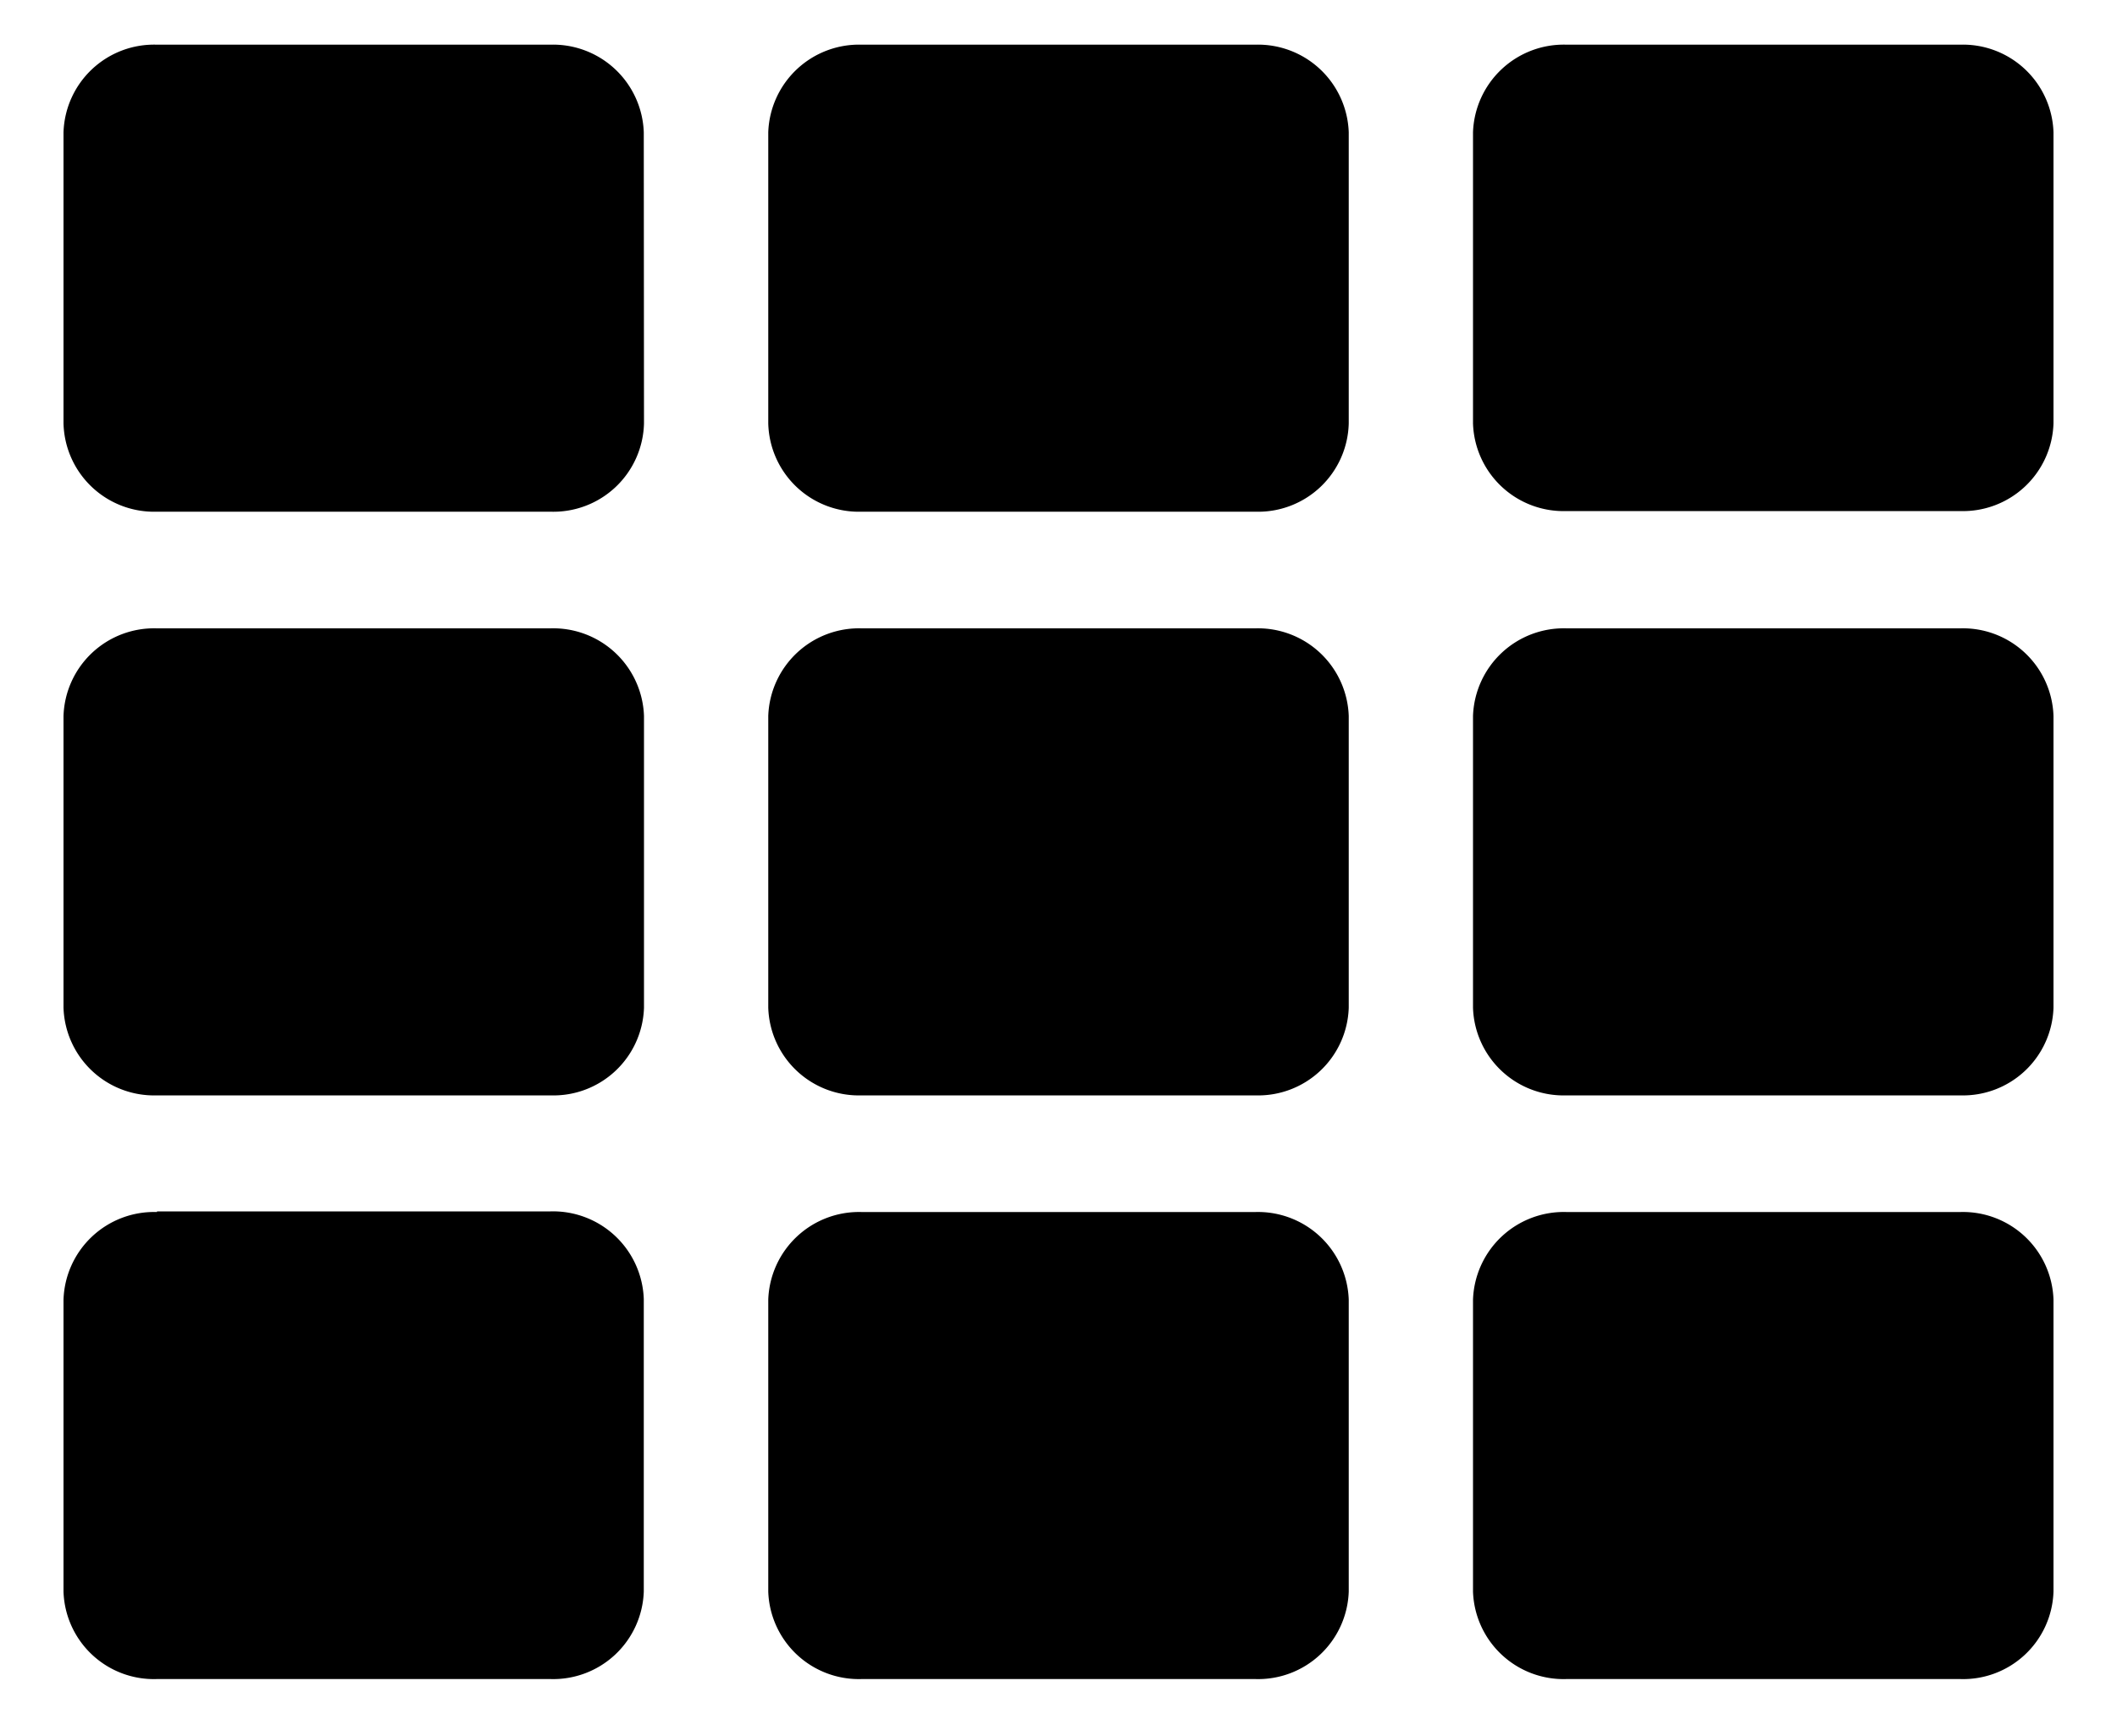
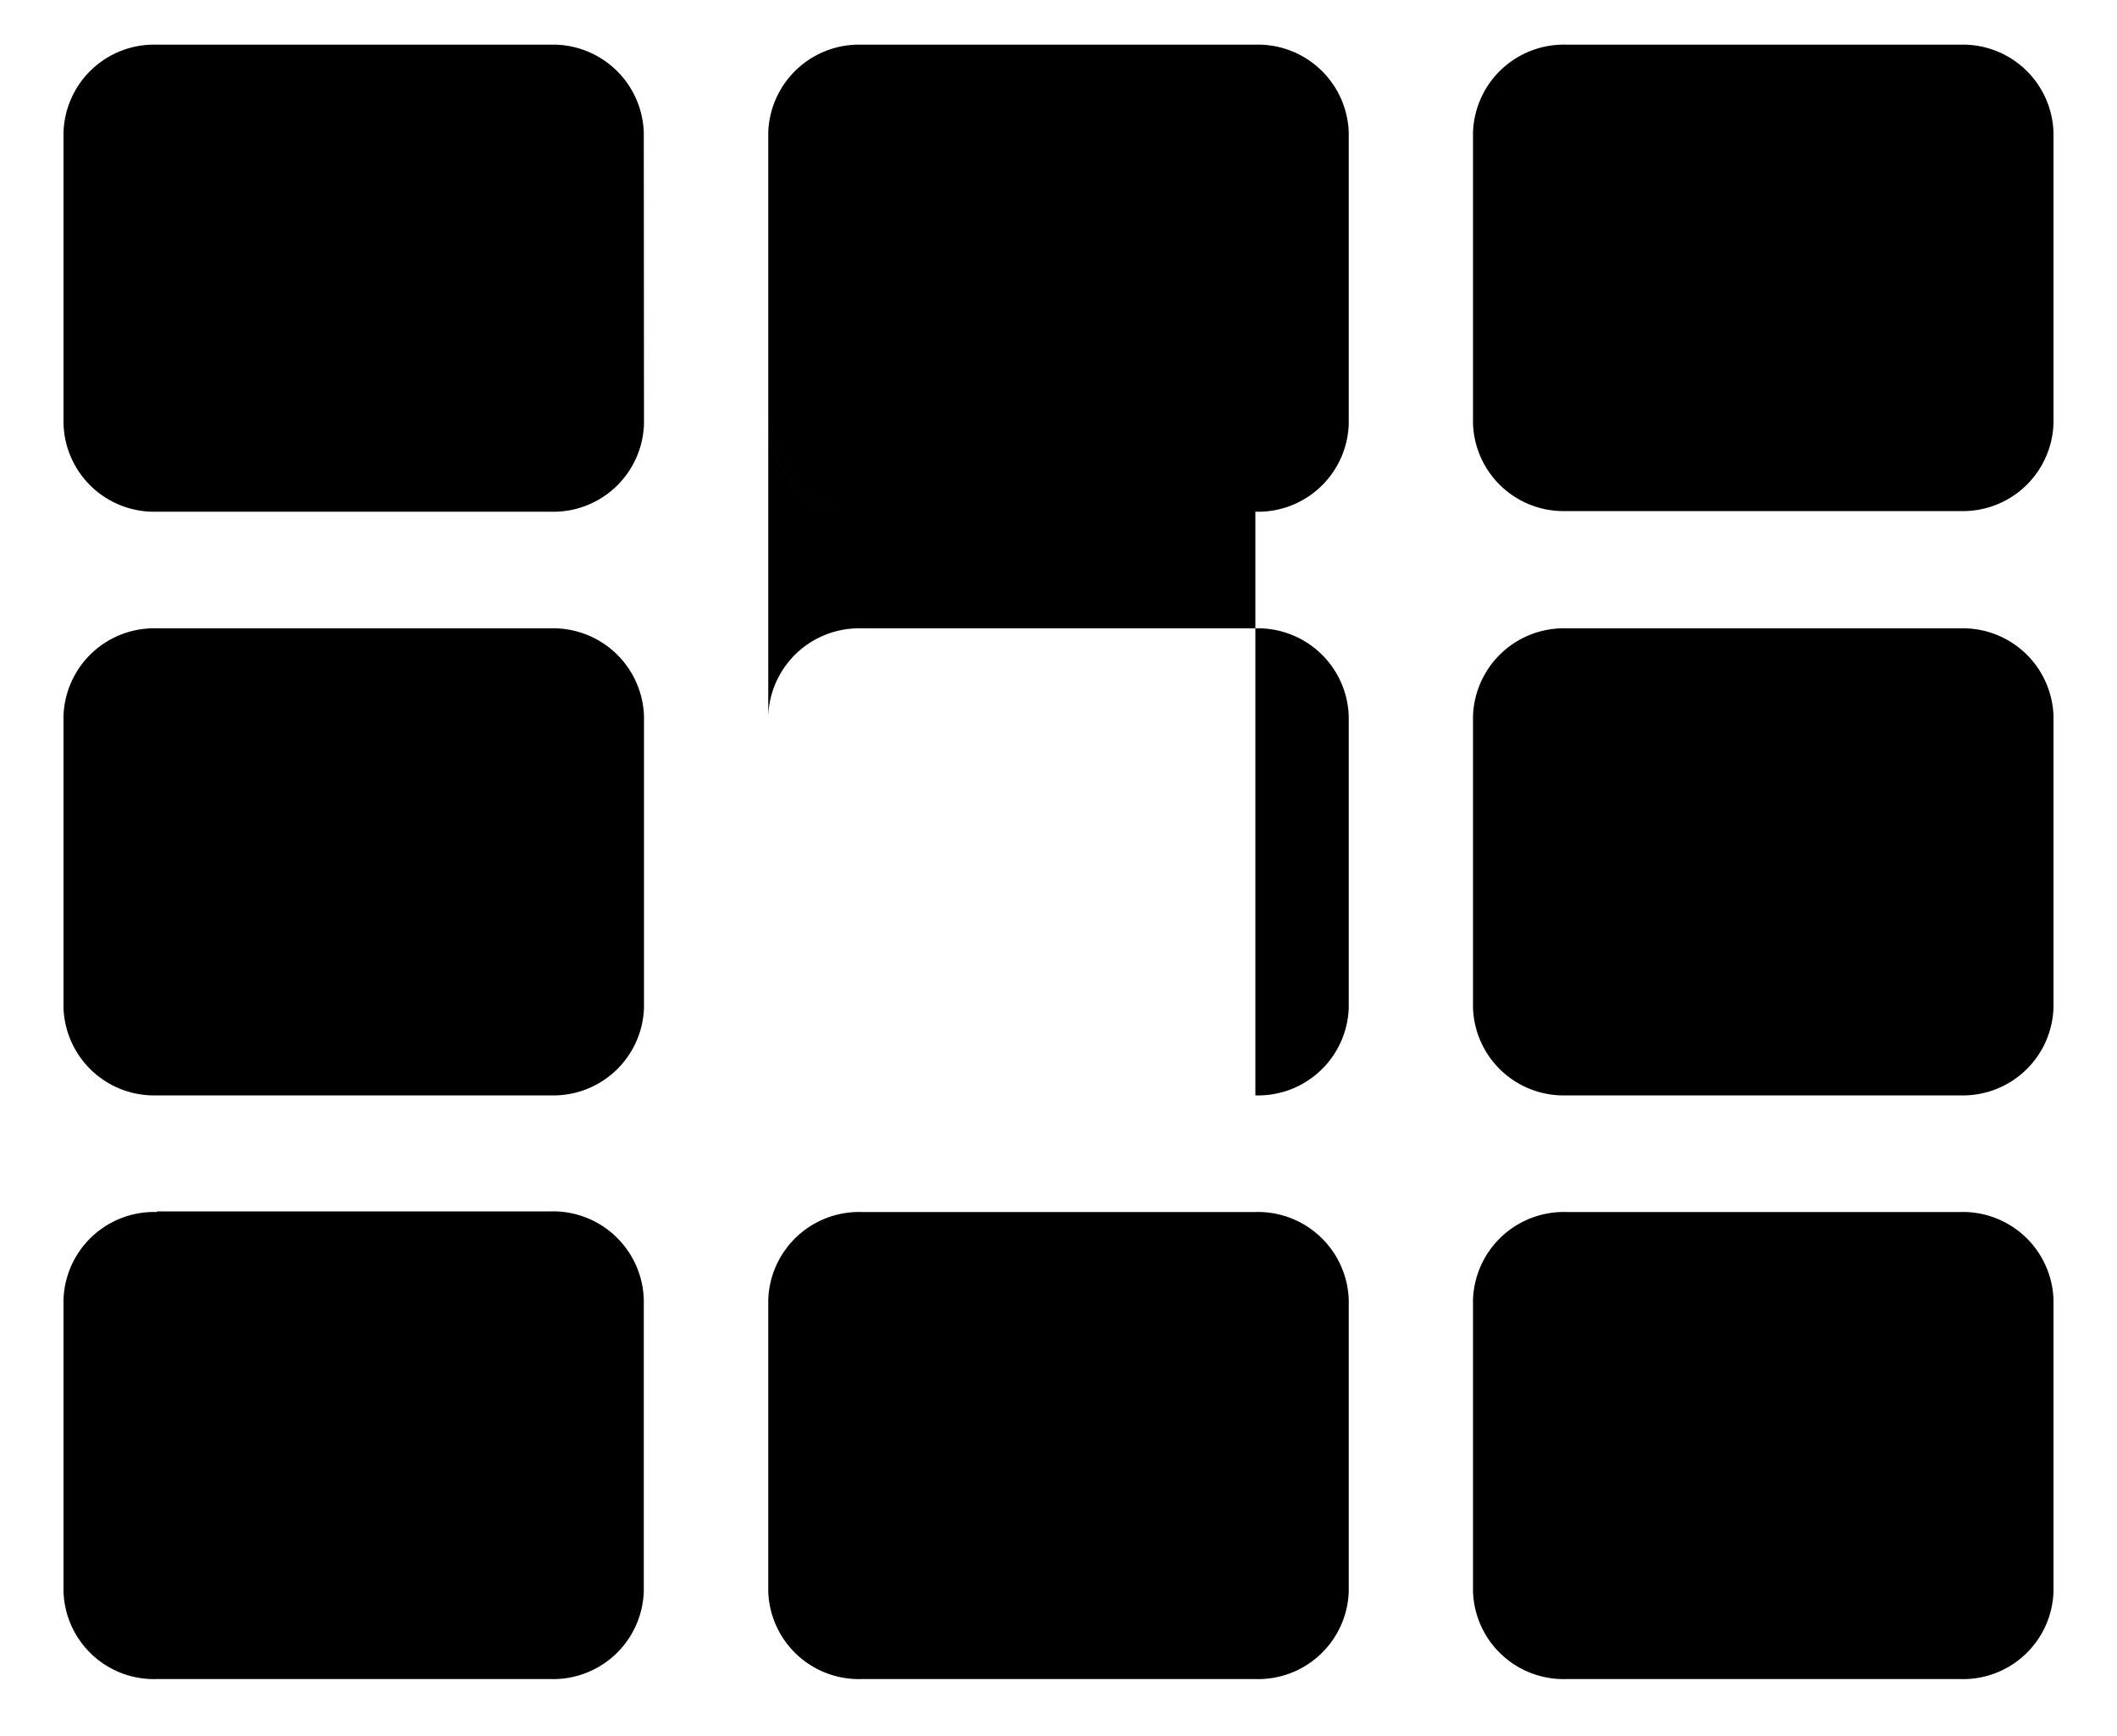
<svg xmlns="http://www.w3.org/2000/svg" id="Ebene_1" data-name="Ebene 1" viewBox="0 0 100 82">
-   <path d="M30.42,20A4.28,4.28,0,0,1,26,24.17H7.41A4.28,4.28,0,0,1,3,20V6.25A4.28,4.28,0,0,1,7.41,2.11H26a4.29,4.29,0,0,1,4.41,4.14Zm0,13.79V47.6A4.28,4.28,0,0,1,26,51.74H7.41A4.28,4.28,0,0,1,3,47.6V33.82a4.28,4.28,0,0,1,4.41-4.14H26A4.29,4.29,0,0,1,30.42,33.82Zm-23,23.43H26a4.29,4.29,0,0,1,4.41,4.14V75.18A4.28,4.28,0,0,1,26,79.31H7.41A4.27,4.27,0,0,1,3,75.18V61.39A4.28,4.28,0,0,1,7.41,57.25ZM59.3,24.17H40.7A4.28,4.28,0,0,1,36.29,20V6.25A4.29,4.29,0,0,1,40.7,2.11H59.3a4.29,4.29,0,0,1,4.41,4.14V20A4.28,4.28,0,0,1,59.3,24.17Zm0,27.57H40.7a4.28,4.28,0,0,1-4.41-4.14V33.82a4.29,4.29,0,0,1,4.41-4.14H59.3a4.29,4.29,0,0,1,4.41,4.14V47.6A4.28,4.28,0,0,1,59.3,51.74ZM40.7,57.25H59.3a4.29,4.29,0,0,1,4.41,4.14V75.18a4.28,4.28,0,0,1-4.41,4.13H40.7a4.28,4.28,0,0,1-4.41-4.13V61.39A4.29,4.29,0,0,1,40.7,57.25ZM74,2.11h18.6A4.28,4.28,0,0,1,97,6.25V20a4.28,4.28,0,0,1-4.41,4.14H74A4.28,4.28,0,0,1,69.58,20V6.25A4.29,4.29,0,0,1,74,2.11ZM69.58,47.6V33.82A4.29,4.29,0,0,1,74,29.68h18.6A4.28,4.28,0,0,1,97,33.82V47.6a4.28,4.28,0,0,1-4.41,4.14H74A4.28,4.28,0,0,1,69.58,47.6Zm0,27.58V61.39A4.29,4.29,0,0,1,74,57.25h18.6A4.28,4.28,0,0,1,97,61.39V75.18a4.27,4.27,0,0,1-4.41,4.13H74A4.28,4.28,0,0,1,69.58,75.18Z" />
+   <path d="M30.42,20A4.28,4.28,0,0,1,26,24.17H7.41A4.28,4.28,0,0,1,3,20V6.25A4.28,4.28,0,0,1,7.41,2.11H26a4.29,4.29,0,0,1,4.41,4.14Zm0,13.79V47.6A4.28,4.28,0,0,1,26,51.74H7.41A4.28,4.28,0,0,1,3,47.6V33.82a4.28,4.28,0,0,1,4.41-4.14H26A4.29,4.29,0,0,1,30.42,33.82Zm-23,23.43H26a4.29,4.29,0,0,1,4.41,4.14V75.18A4.28,4.28,0,0,1,26,79.31H7.41A4.27,4.27,0,0,1,3,75.18V61.39A4.28,4.28,0,0,1,7.41,57.25ZM59.3,24.17H40.7A4.28,4.28,0,0,1,36.29,20V6.25A4.29,4.29,0,0,1,40.7,2.11H59.3a4.29,4.29,0,0,1,4.41,4.14V20A4.28,4.28,0,0,1,59.3,24.17ZH40.7a4.28,4.28,0,0,1-4.41-4.14V33.82a4.29,4.29,0,0,1,4.41-4.14H59.3a4.29,4.29,0,0,1,4.41,4.14V47.6A4.28,4.28,0,0,1,59.3,51.74ZM40.7,57.25H59.3a4.29,4.29,0,0,1,4.41,4.14V75.18a4.28,4.28,0,0,1-4.41,4.13H40.7a4.28,4.28,0,0,1-4.41-4.13V61.39A4.29,4.29,0,0,1,40.7,57.25ZM74,2.11h18.6A4.28,4.28,0,0,1,97,6.25V20a4.28,4.28,0,0,1-4.41,4.14H74A4.28,4.28,0,0,1,69.58,20V6.25A4.29,4.29,0,0,1,74,2.11ZM69.58,47.6V33.82A4.29,4.29,0,0,1,74,29.68h18.6A4.28,4.28,0,0,1,97,33.82V47.6a4.28,4.28,0,0,1-4.41,4.14H74A4.28,4.28,0,0,1,69.58,47.6Zm0,27.58V61.39A4.29,4.29,0,0,1,74,57.25h18.6A4.28,4.28,0,0,1,97,61.39V75.18a4.27,4.27,0,0,1-4.41,4.13H74A4.28,4.28,0,0,1,69.58,75.18Z" />
</svg>